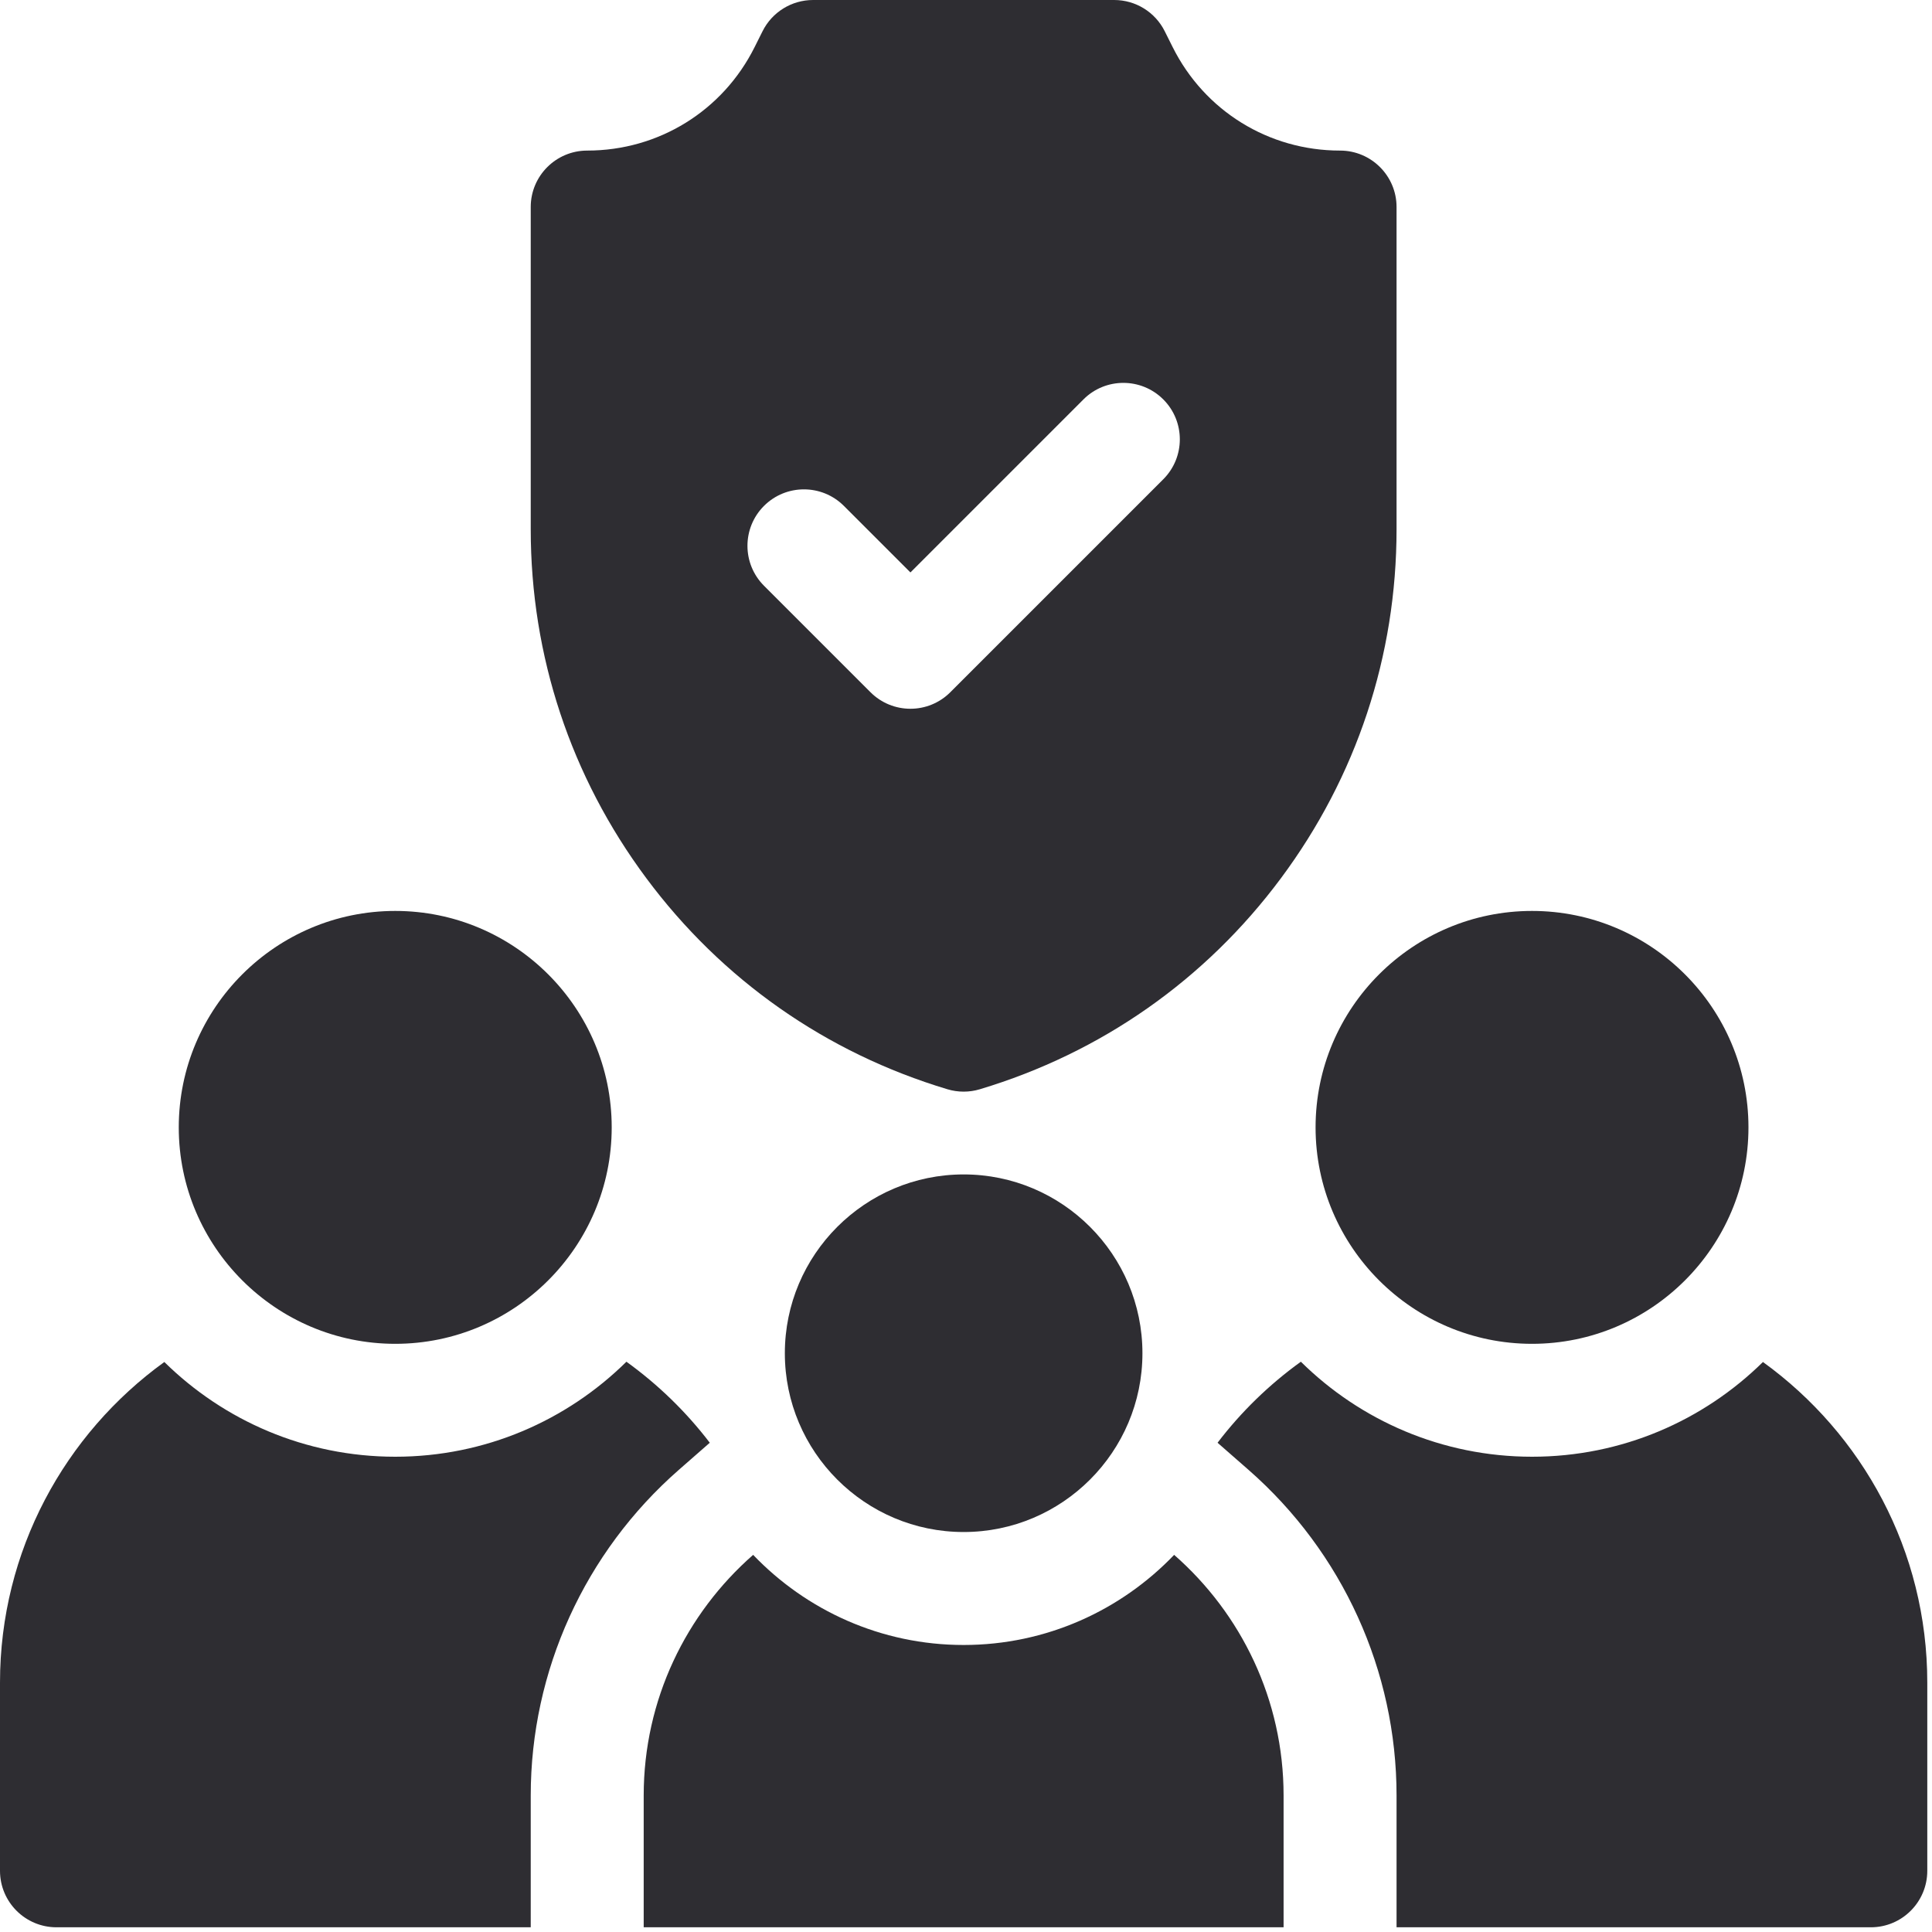
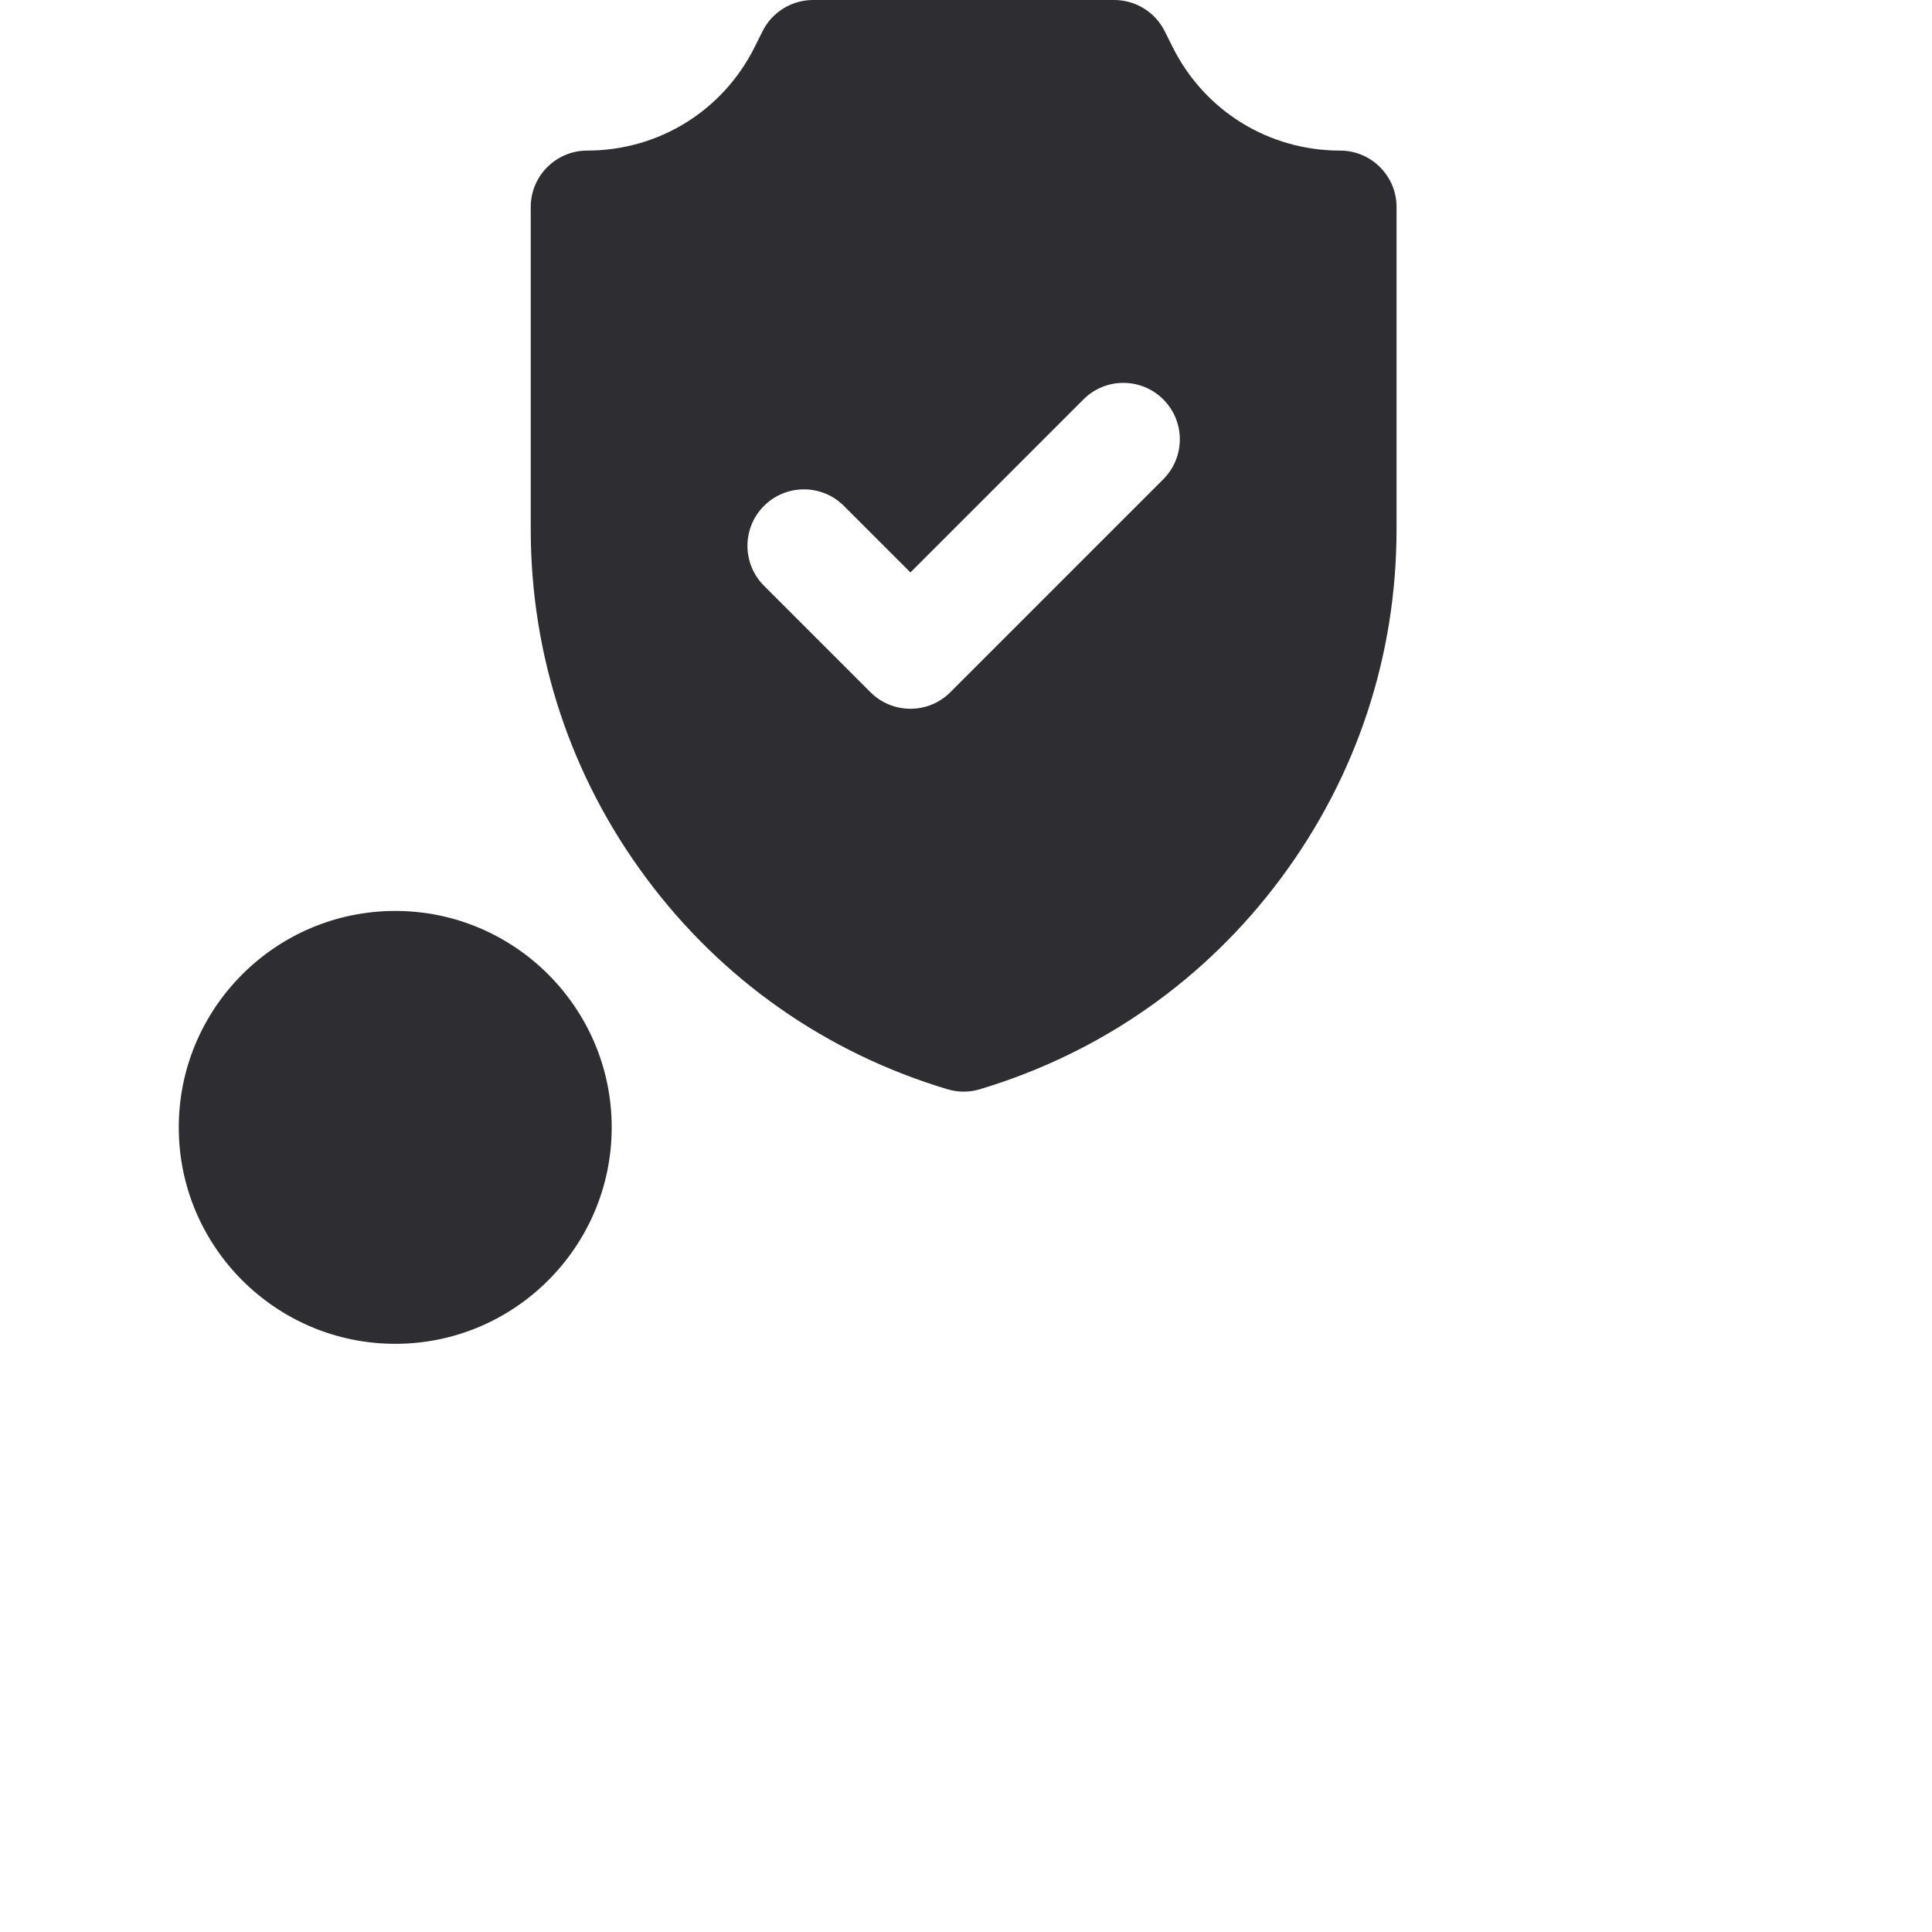
<svg xmlns="http://www.w3.org/2000/svg" width="34" height="34" viewBox="0 0 34 34" fill="none">
-   <path d="M26.961 23.649C24.861 23.649 23.152 21.94 23.152 19.84C23.152 17.739 24.861 16.031 26.961 16.031C29.062 16.031 30.77 17.739 30.77 19.84C30.77 21.94 29.062 23.649 26.961 23.649Z" fill="#2E2D32" />
  <path d="M6.956 23.649C4.855 23.649 3.146 21.94 3.146 19.84C3.146 17.739 4.855 16.031 6.956 16.031C9.056 16.031 10.765 17.739 10.765 19.84C10.765 21.94 9.056 23.649 6.956 23.649Z" fill="#2E2D32" />
  <path d="M23.583 2.65C22.327 2.65 21.198 1.952 20.637 0.829L20.497 0.549C20.329 0.213 19.985 0 19.608 0H14.309C13.932 0 13.588 0.213 13.42 0.549L13.28 0.829C12.719 1.952 11.59 2.65 10.334 2.65C9.785 2.65 9.34 3.095 9.34 3.643V9.314C9.34 11.543 10.044 13.667 11.375 15.456C12.705 17.244 14.537 18.528 16.673 19.169C16.766 19.197 16.862 19.211 16.959 19.211C17.055 19.211 17.151 19.197 17.244 19.169C19.379 18.528 21.212 17.244 22.542 15.456C23.873 13.667 24.577 11.543 24.577 9.314V3.643C24.577 3.095 24.132 2.65 23.583 2.65ZM20.472 8.434L16.724 12.182C16.53 12.376 16.276 12.473 16.022 12.473C15.767 12.473 15.513 12.376 15.319 12.182L13.445 10.308C13.057 9.92 13.057 9.291 13.445 8.903C13.833 8.515 14.463 8.515 14.851 8.903L16.022 10.074L19.067 7.029C19.454 6.641 20.084 6.641 20.472 7.029C20.86 7.417 20.86 8.046 20.472 8.434Z" fill="#2E2D32" />
-   <path d="M31.025 23.969C29.978 25 28.543 25.636 26.962 25.636C25.378 25.636 23.94 24.998 22.893 23.964C22.337 24.365 21.842 24.845 21.427 25.39L21.973 25.868C23.628 27.318 24.577 29.406 24.577 31.598V33.917H32.924C33.472 33.917 33.917 33.472 33.917 32.923V29.611C33.917 27.291 32.776 25.234 31.025 23.969Z" fill="#2E2D32" />
-   <path d="M2.892 23.969C1.142 25.234 0 27.291 0 29.611V32.923C0 33.472 0.445 33.917 0.994 33.917H9.34V31.598C9.34 29.406 10.29 27.318 11.945 25.868L12.491 25.39C12.075 24.845 11.58 24.365 11.024 23.964C9.977 24.998 8.54 25.636 6.956 25.636C5.374 25.636 3.939 25 2.892 23.969Z" fill="#2E2D32" />
-   <path d="M20.663 27.363C19.728 28.339 18.413 28.949 16.958 28.949C15.503 28.949 14.189 28.339 13.254 27.363C12.075 28.396 11.328 29.911 11.328 31.599V33.917H22.589V31.599C22.589 29.911 21.842 28.396 20.663 27.363Z" fill="#2E2D32" />
-   <path d="M16.959 26.961C15.224 26.961 13.812 25.55 13.812 23.815C13.812 22.079 15.224 20.668 16.959 20.668C18.694 20.668 20.105 22.079 20.105 23.815C20.105 25.55 18.694 26.961 16.959 26.961Z" fill="#2E2D32" />
</svg>